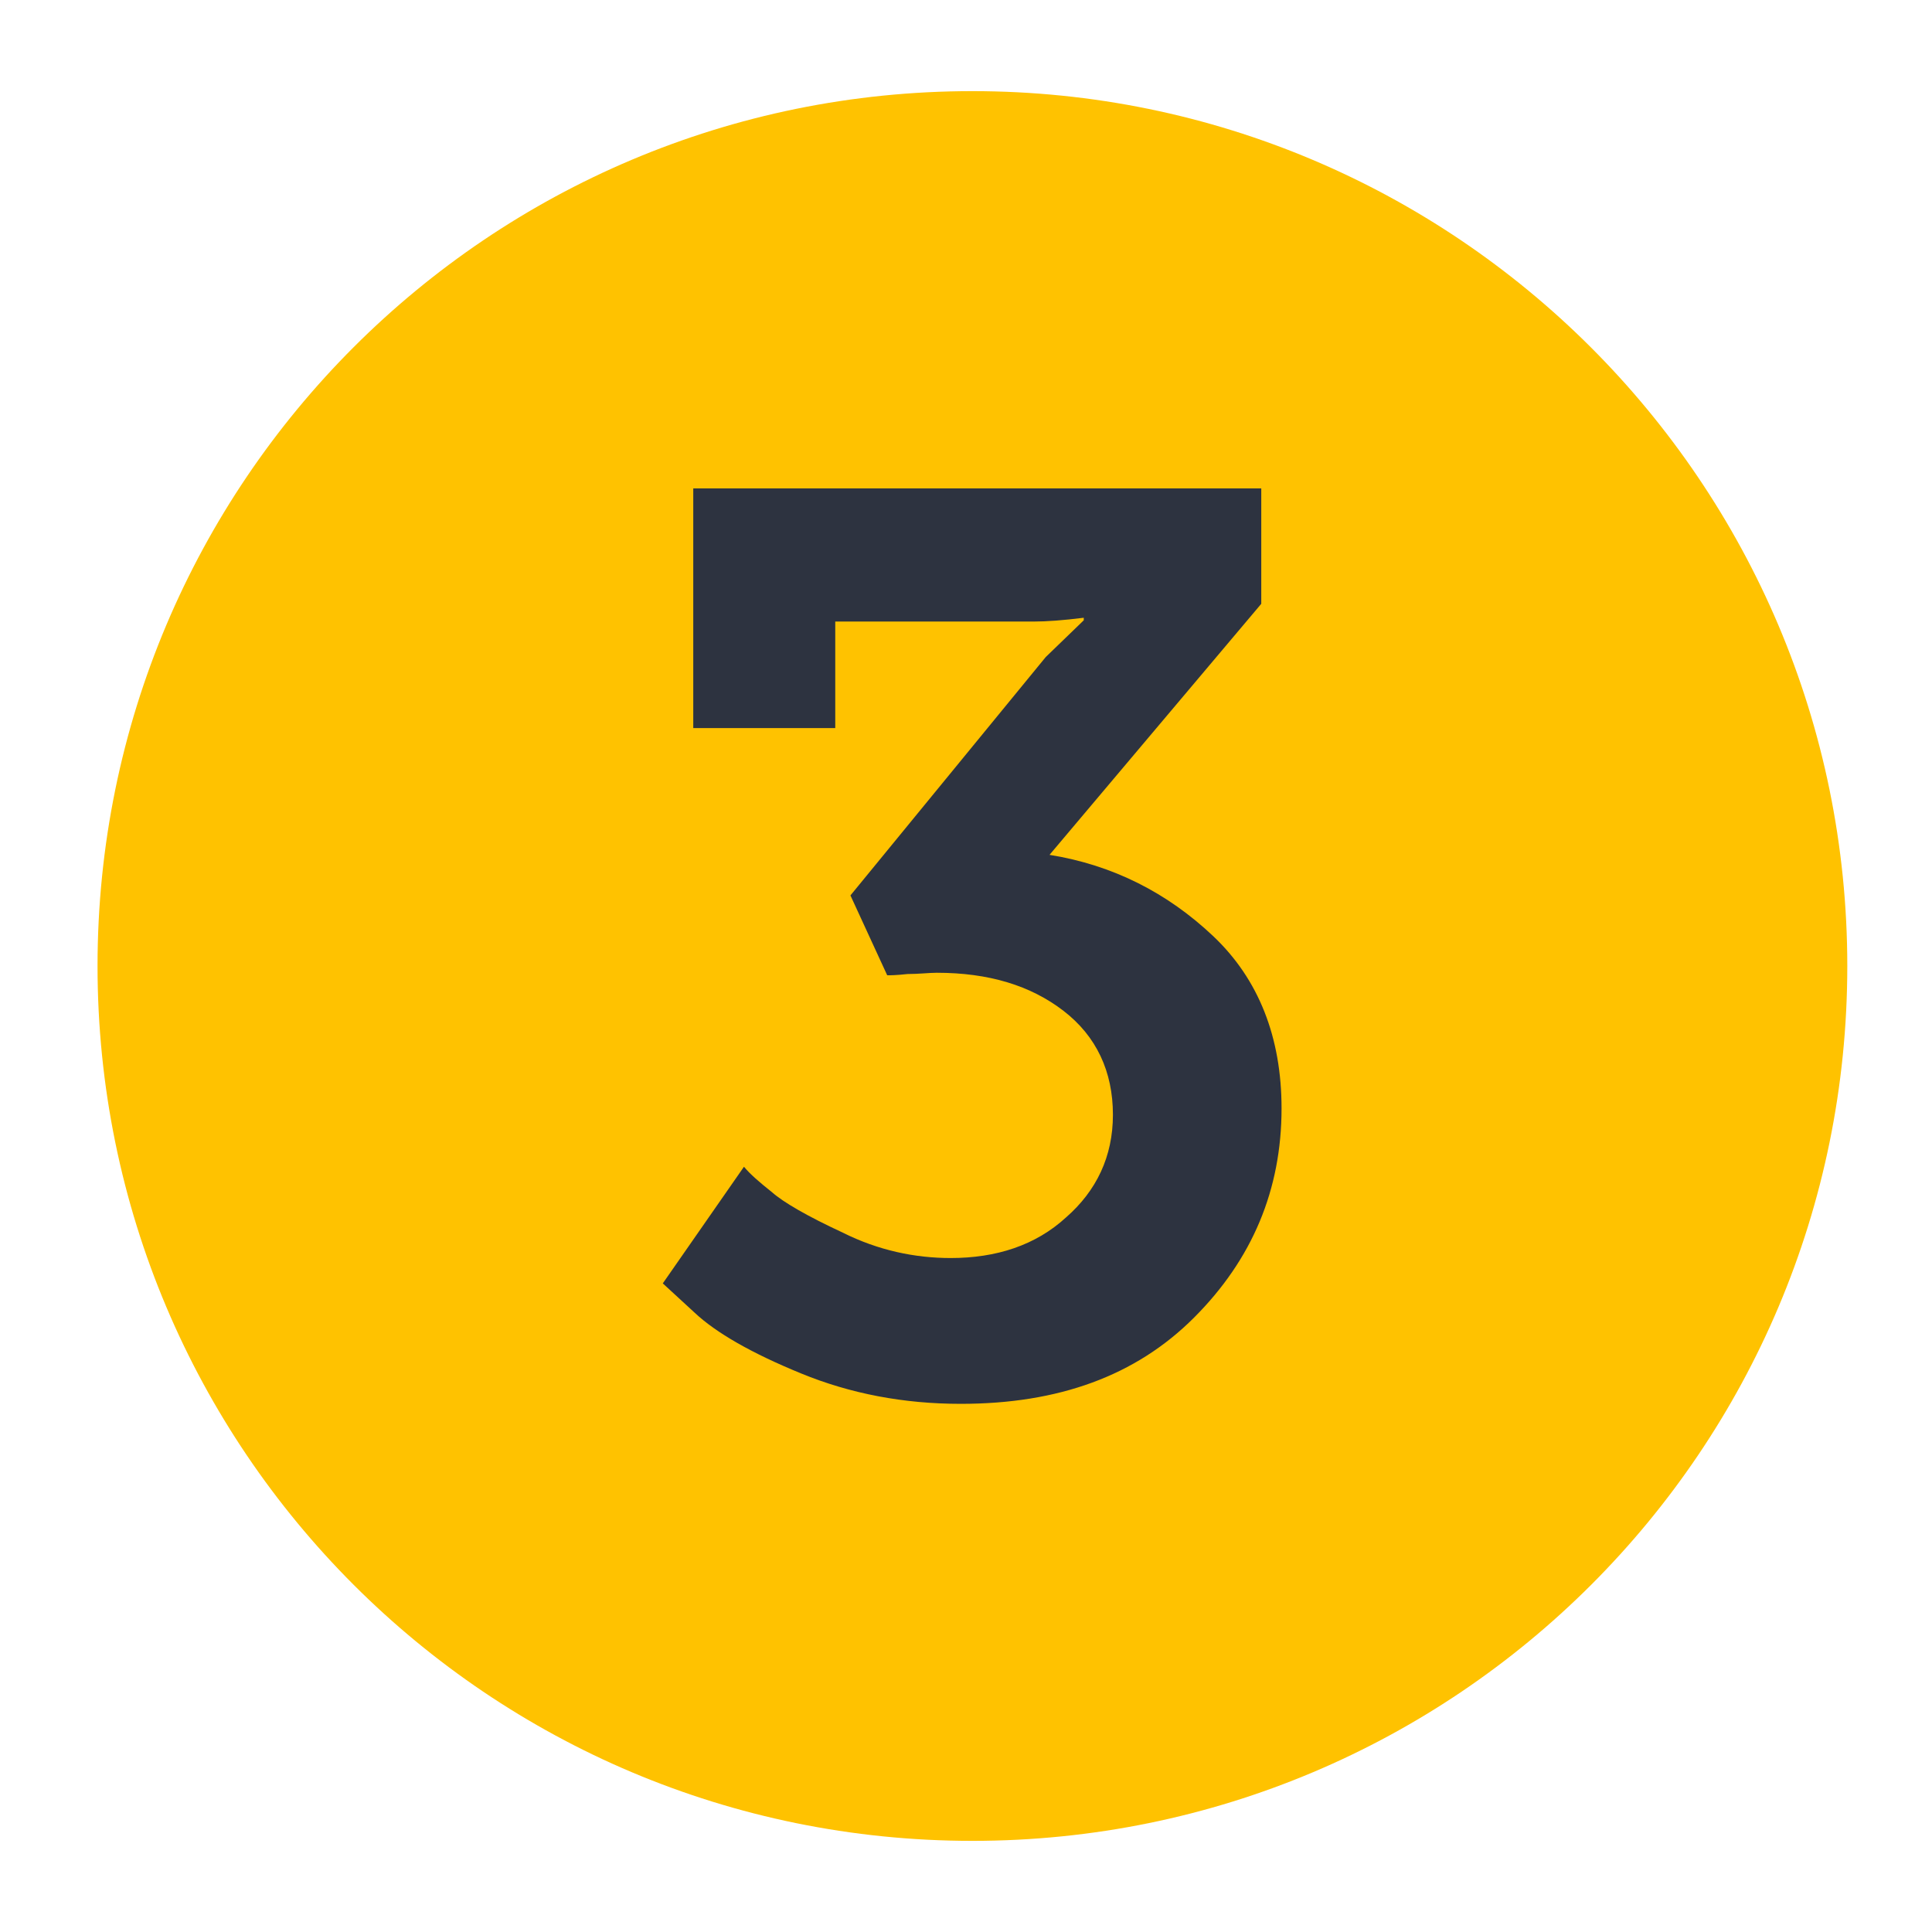
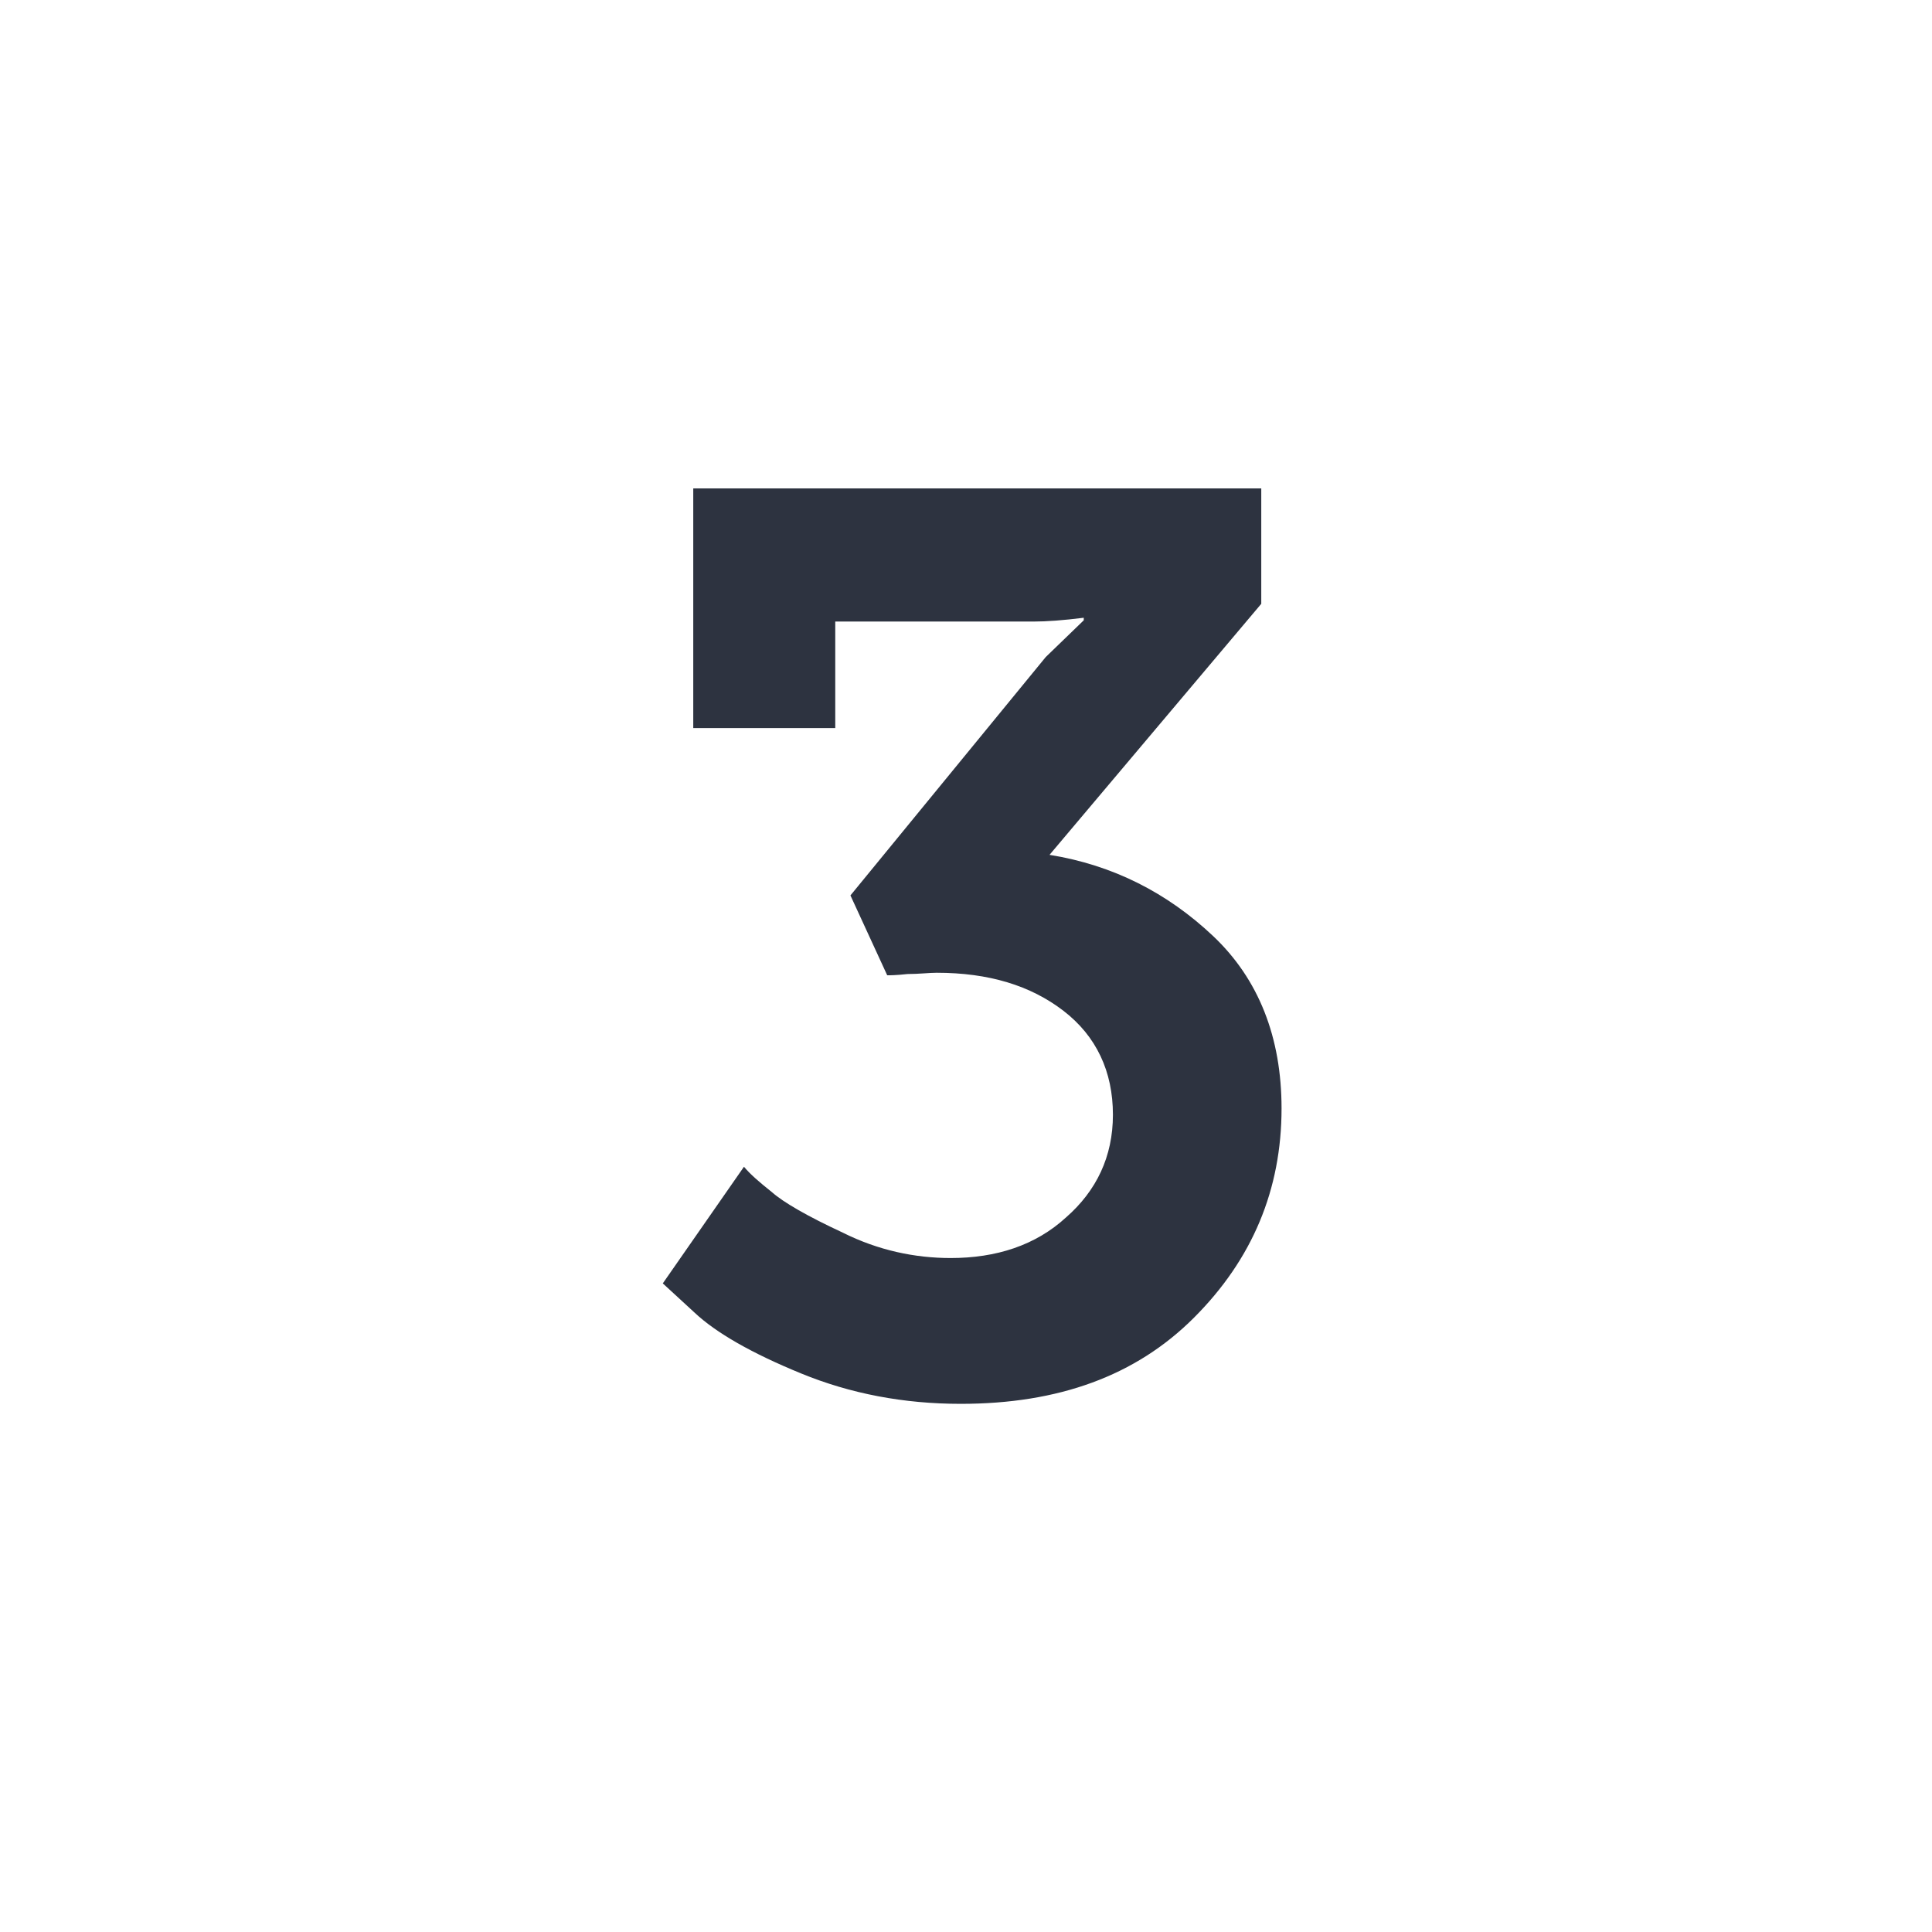
<svg xmlns="http://www.w3.org/2000/svg" width="64" height="64" viewBox="0 0 64 64" fill="none">
-   <path d="M61.194 32C61.194 48.02 48.233 60.981 32.213 60.981C16.192 60.981 3.231 48.02 3.231 32C3.231 15.98 16.192 3.019 32.213 3.019C48.192 3.019 61.194 15.98 61.194 32Z" fill="#FFC200" />
  <path d="M22.965 24.118V16.18H41.781V20.002L34.767 28.318C36.867 28.654 38.672 29.578 40.184 31.006C41.697 32.434 42.453 34.366 42.453 36.718C42.453 39.406 41.486 41.716 39.554 43.648C37.623 45.58 35.06 46.504 31.826 46.504C29.936 46.504 28.172 46.168 26.535 45.496C24.896 44.824 23.721 44.152 23.006 43.48L21.956 42.514L24.645 38.65C24.855 38.902 25.148 39.154 25.569 39.49C25.947 39.826 26.744 40.288 27.921 40.834C29.096 41.422 30.314 41.674 31.491 41.674C33.002 41.674 34.304 41.254 35.312 40.33C36.321 39.448 36.867 38.314 36.867 36.928C36.867 35.5 36.321 34.324 35.228 33.484C34.136 32.644 32.751 32.224 31.029 32.224C30.776 32.224 30.441 32.266 30.062 32.266C29.684 32.308 29.474 32.308 29.39 32.308L28.172 29.662L34.641 21.766L35.901 20.548V20.464C35.228 20.548 34.682 20.59 34.221 20.59H27.669V24.118H22.965Z" fill="#2D3340" />
</svg>